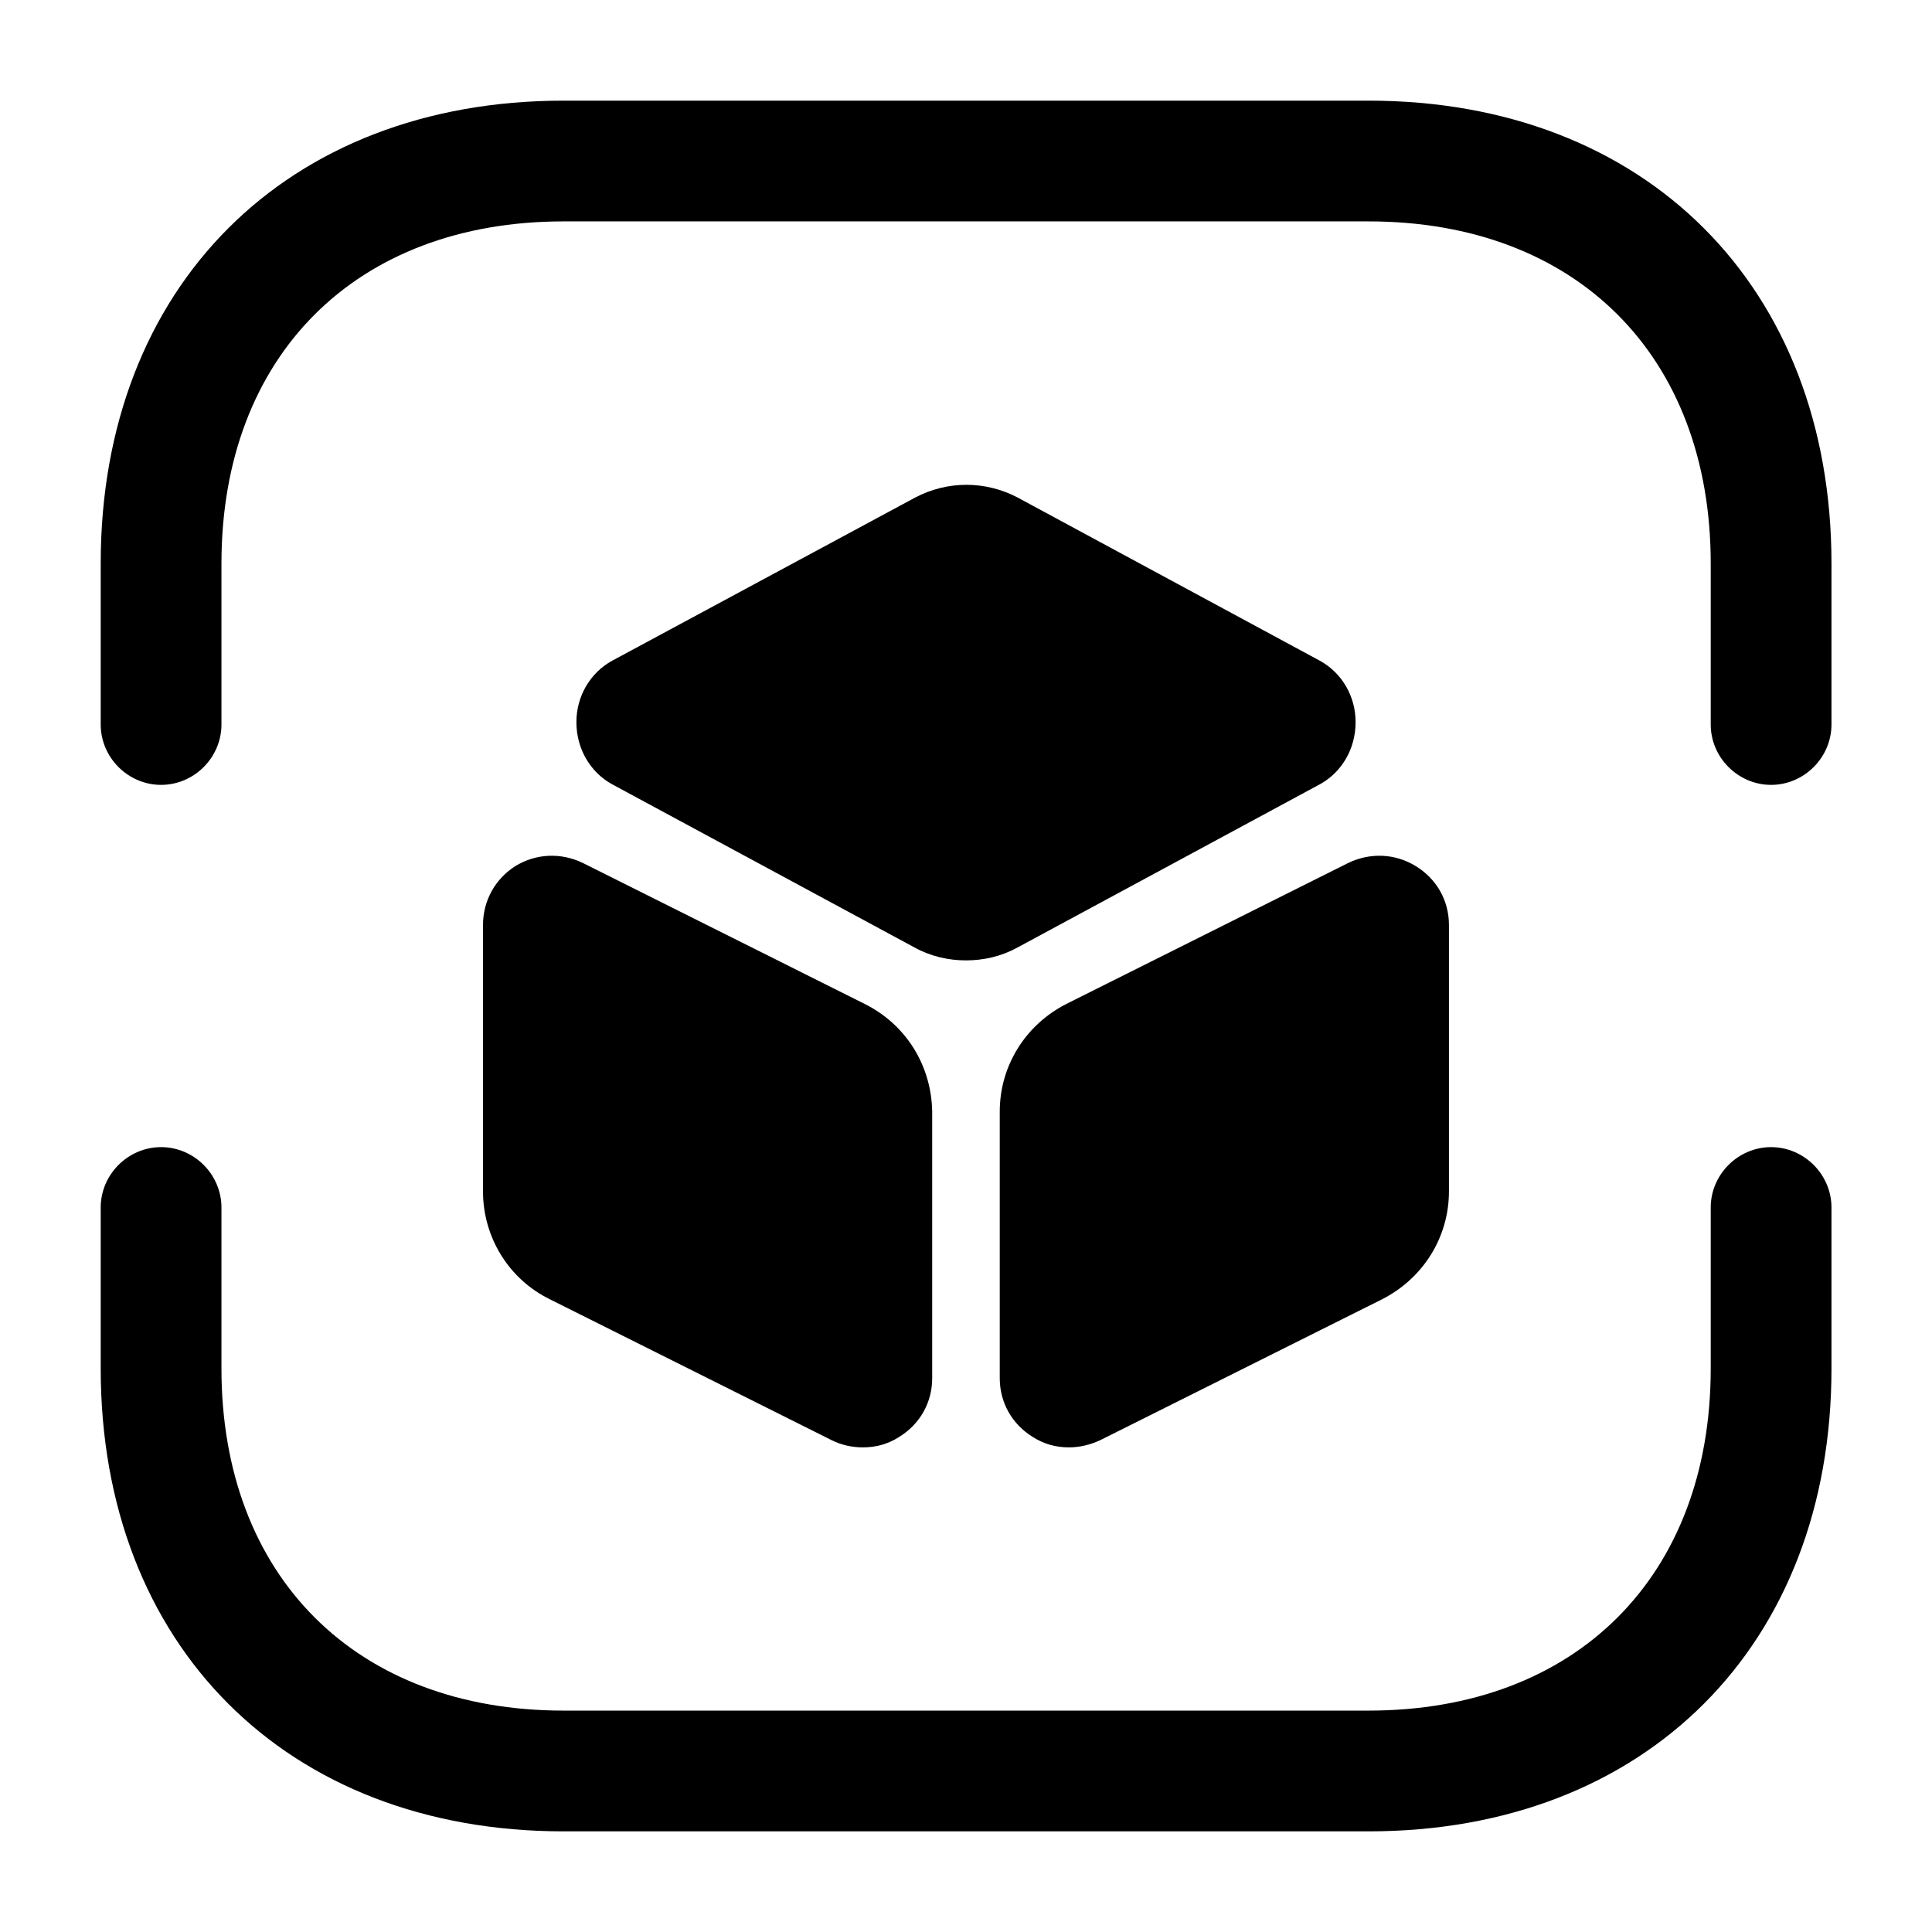
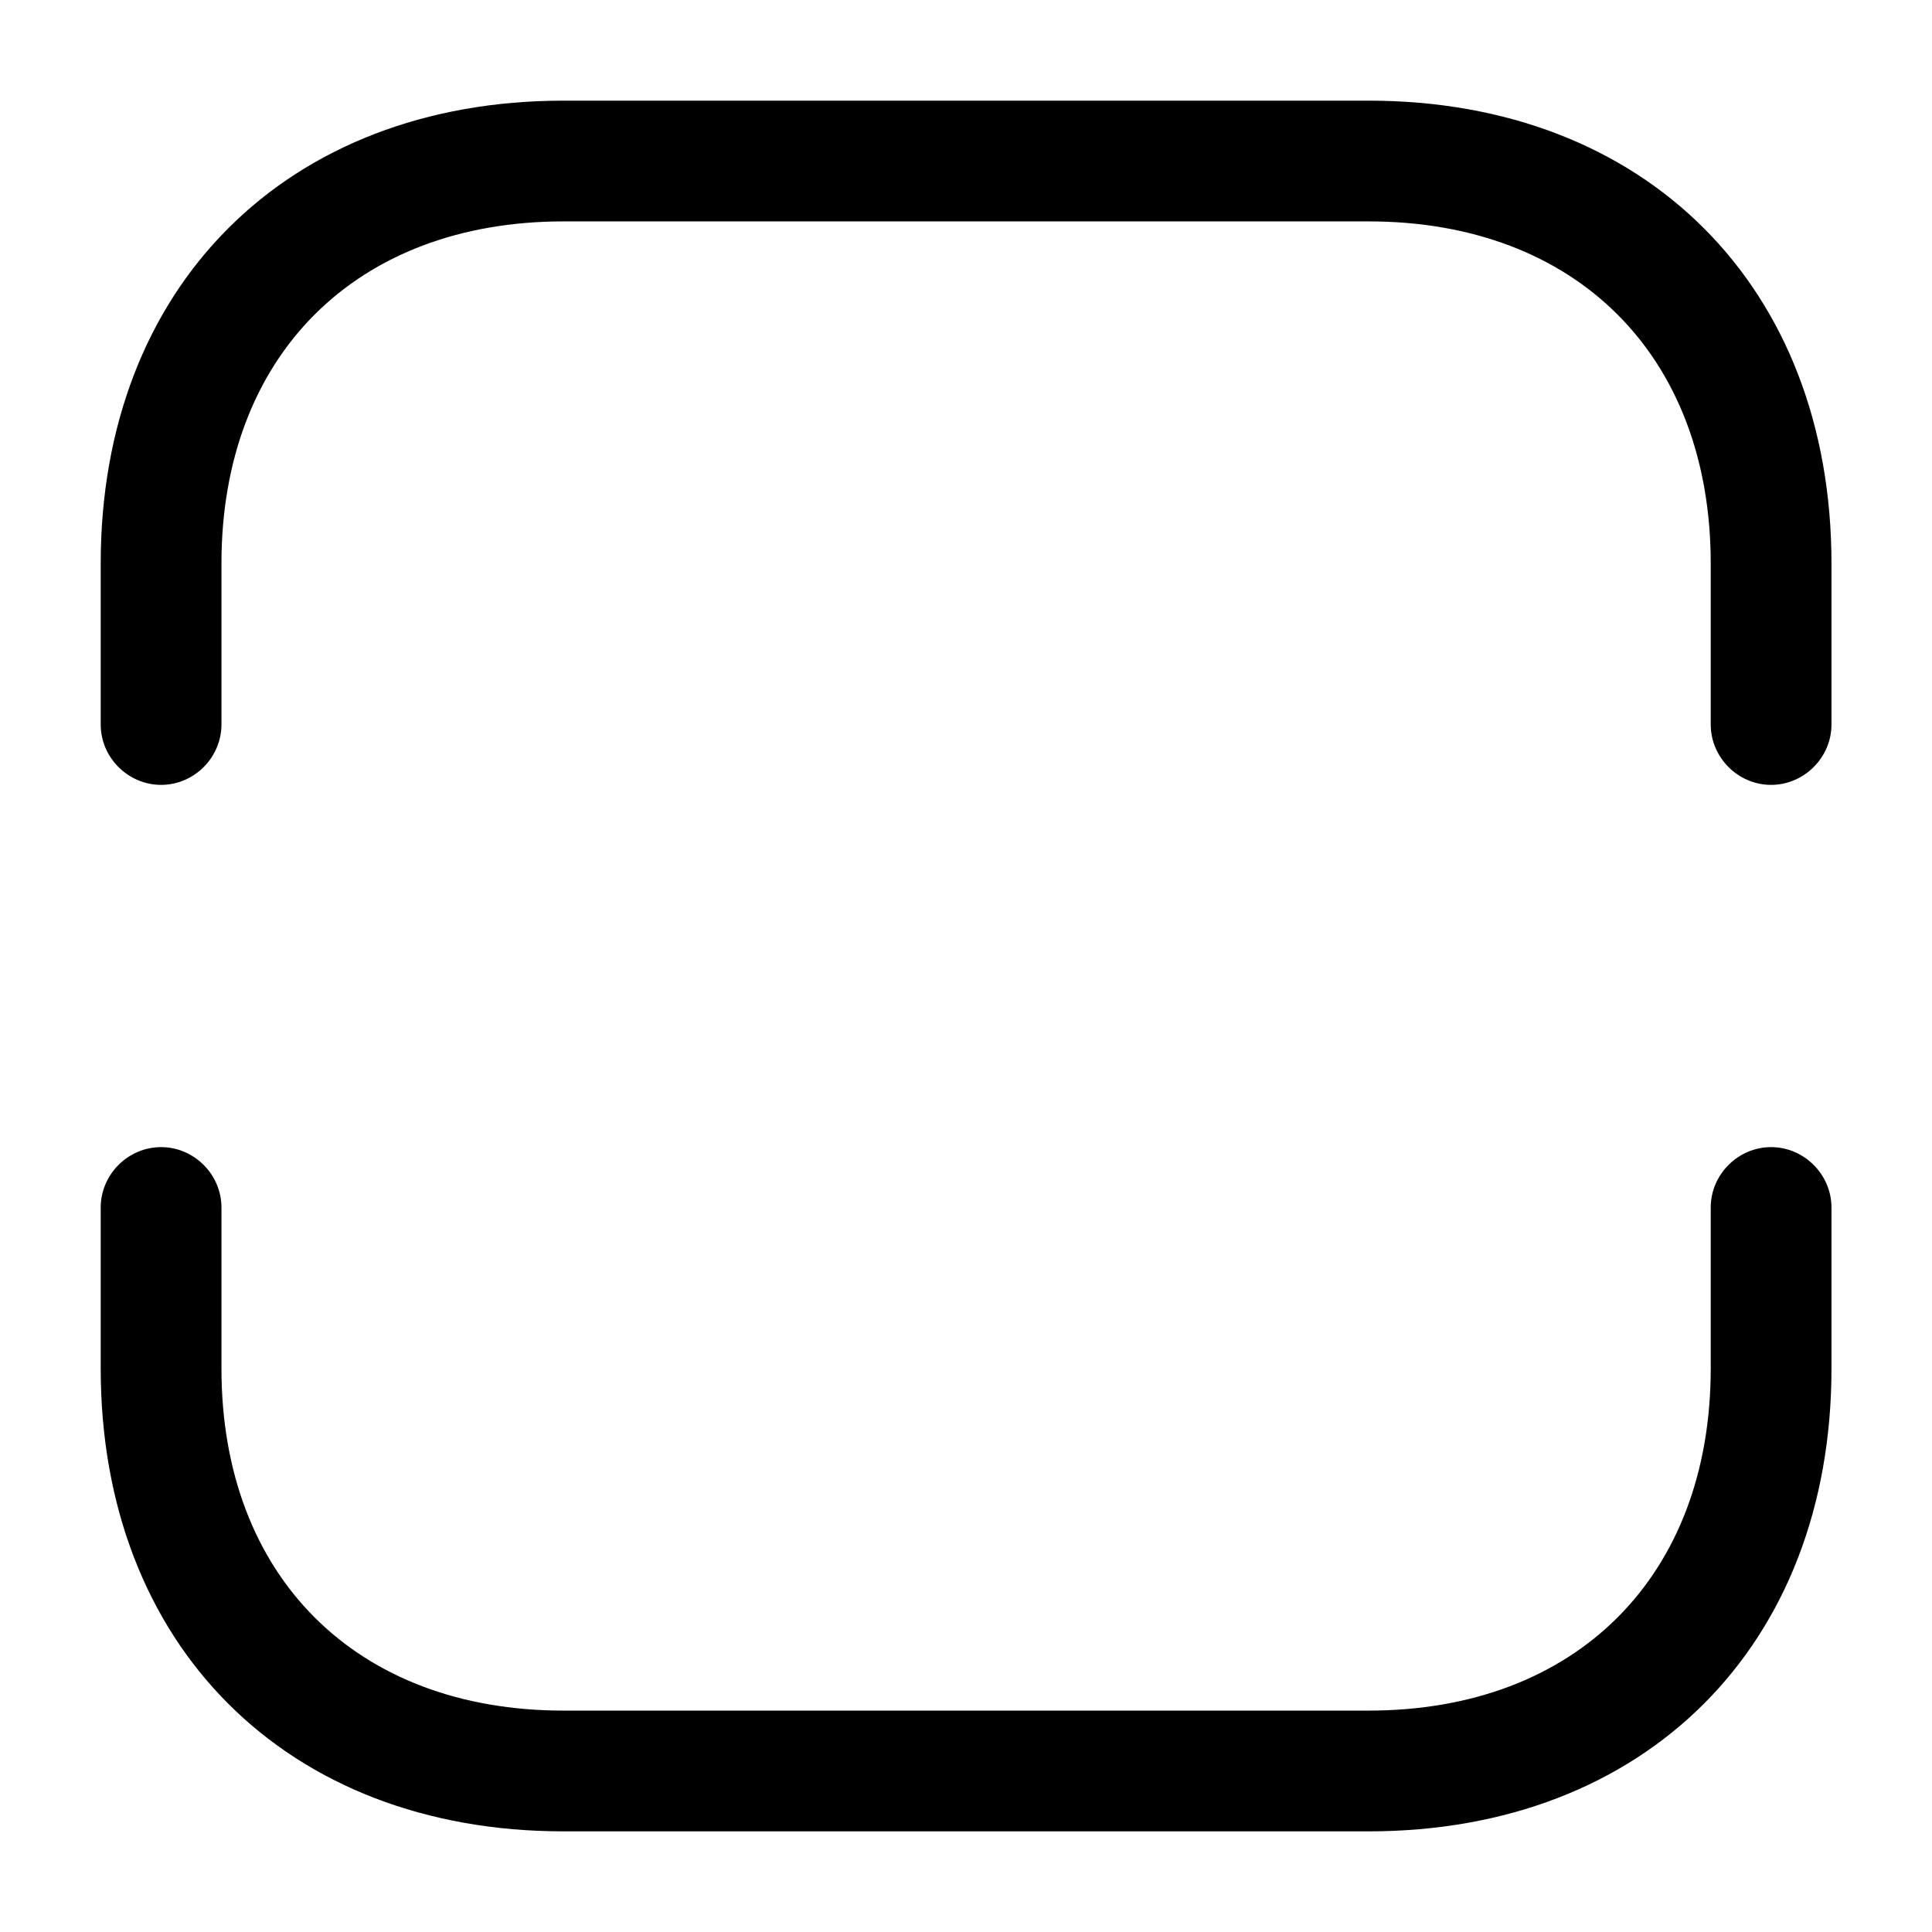
<svg xmlns="http://www.w3.org/2000/svg" width="32" height="32" viewBox="0 0 32 32" fill="none">
  <path d="M29.335 13C28.788 13 28.335 12.547 28.335 12V9.333C28.335 5.893 26.108 3.667 22.668 3.667H9.335C5.895 3.667 3.668 5.893 3.668 9.333V12C3.668 12.547 3.215 13 2.668 13C2.121 13 1.668 12.547 1.668 12V9.333C1.668 4.747 4.748 1.667 9.335 1.667H22.668C27.255 1.667 30.335 4.747 30.335 9.333V12C30.335 12.547 29.881 13 29.335 13Z" fill="black" />
  <path d="M22.668 30.333H9.335C4.748 30.333 1.668 27.253 1.668 22.667V20C1.668 19.453 2.121 19 2.668 19C3.215 19 3.668 19.453 3.668 20V22.667C3.668 26.107 5.895 28.333 9.335 28.333H22.668C26.108 28.333 28.335 26.107 28.335 22.667V20C28.335 19.453 28.788 19 29.335 19C29.881 19 30.335 19.453 30.335 20V22.667C30.335 27.253 27.255 30.333 22.668 30.333Z" fill="black" />
-   <path d="M21.867 10.947L16.854 8.24C16.32 7.96 15.694 7.96 15.16 8.24L10.133 10.947C9.774 11.147 9.547 11.533 9.547 11.96C9.547 12.4 9.774 12.787 10.133 12.987L15.147 15.693C15.414 15.84 15.707 15.907 16 15.907C16.294 15.907 16.587 15.84 16.854 15.693L21.867 12.987C22.227 12.787 22.453 12.4 22.453 11.96C22.453 11.533 22.227 11.147 21.867 10.947Z" fill="black" />
-   <path d="M14.32 16.627L9.653 14.293C9.293 14.12 8.88 14.133 8.533 14.347C8.2 14.56 8 14.92 8 15.32V19.733C8 20.493 8.427 21.187 9.107 21.52L13.773 23.853C13.933 23.933 14.107 23.973 14.293 23.973C14.507 23.973 14.707 23.92 14.893 23.8C15.24 23.587 15.44 23.227 15.44 22.827V18.413C15.427 17.653 15.013 16.973 14.32 16.627Z" fill="black" />
-   <path d="M23.452 14.347C23.105 14.133 22.692 14.12 22.332 14.293L17.665 16.627C16.985 16.973 16.559 17.653 16.559 18.413V22.827C16.559 23.227 16.759 23.587 17.105 23.8C17.292 23.92 17.492 23.973 17.705 23.973C17.879 23.973 18.052 23.933 18.225 23.853L22.892 21.52C23.572 21.173 23.999 20.493 23.999 19.733V15.32C23.999 14.92 23.799 14.56 23.452 14.347Z" fill="black" />
</svg>